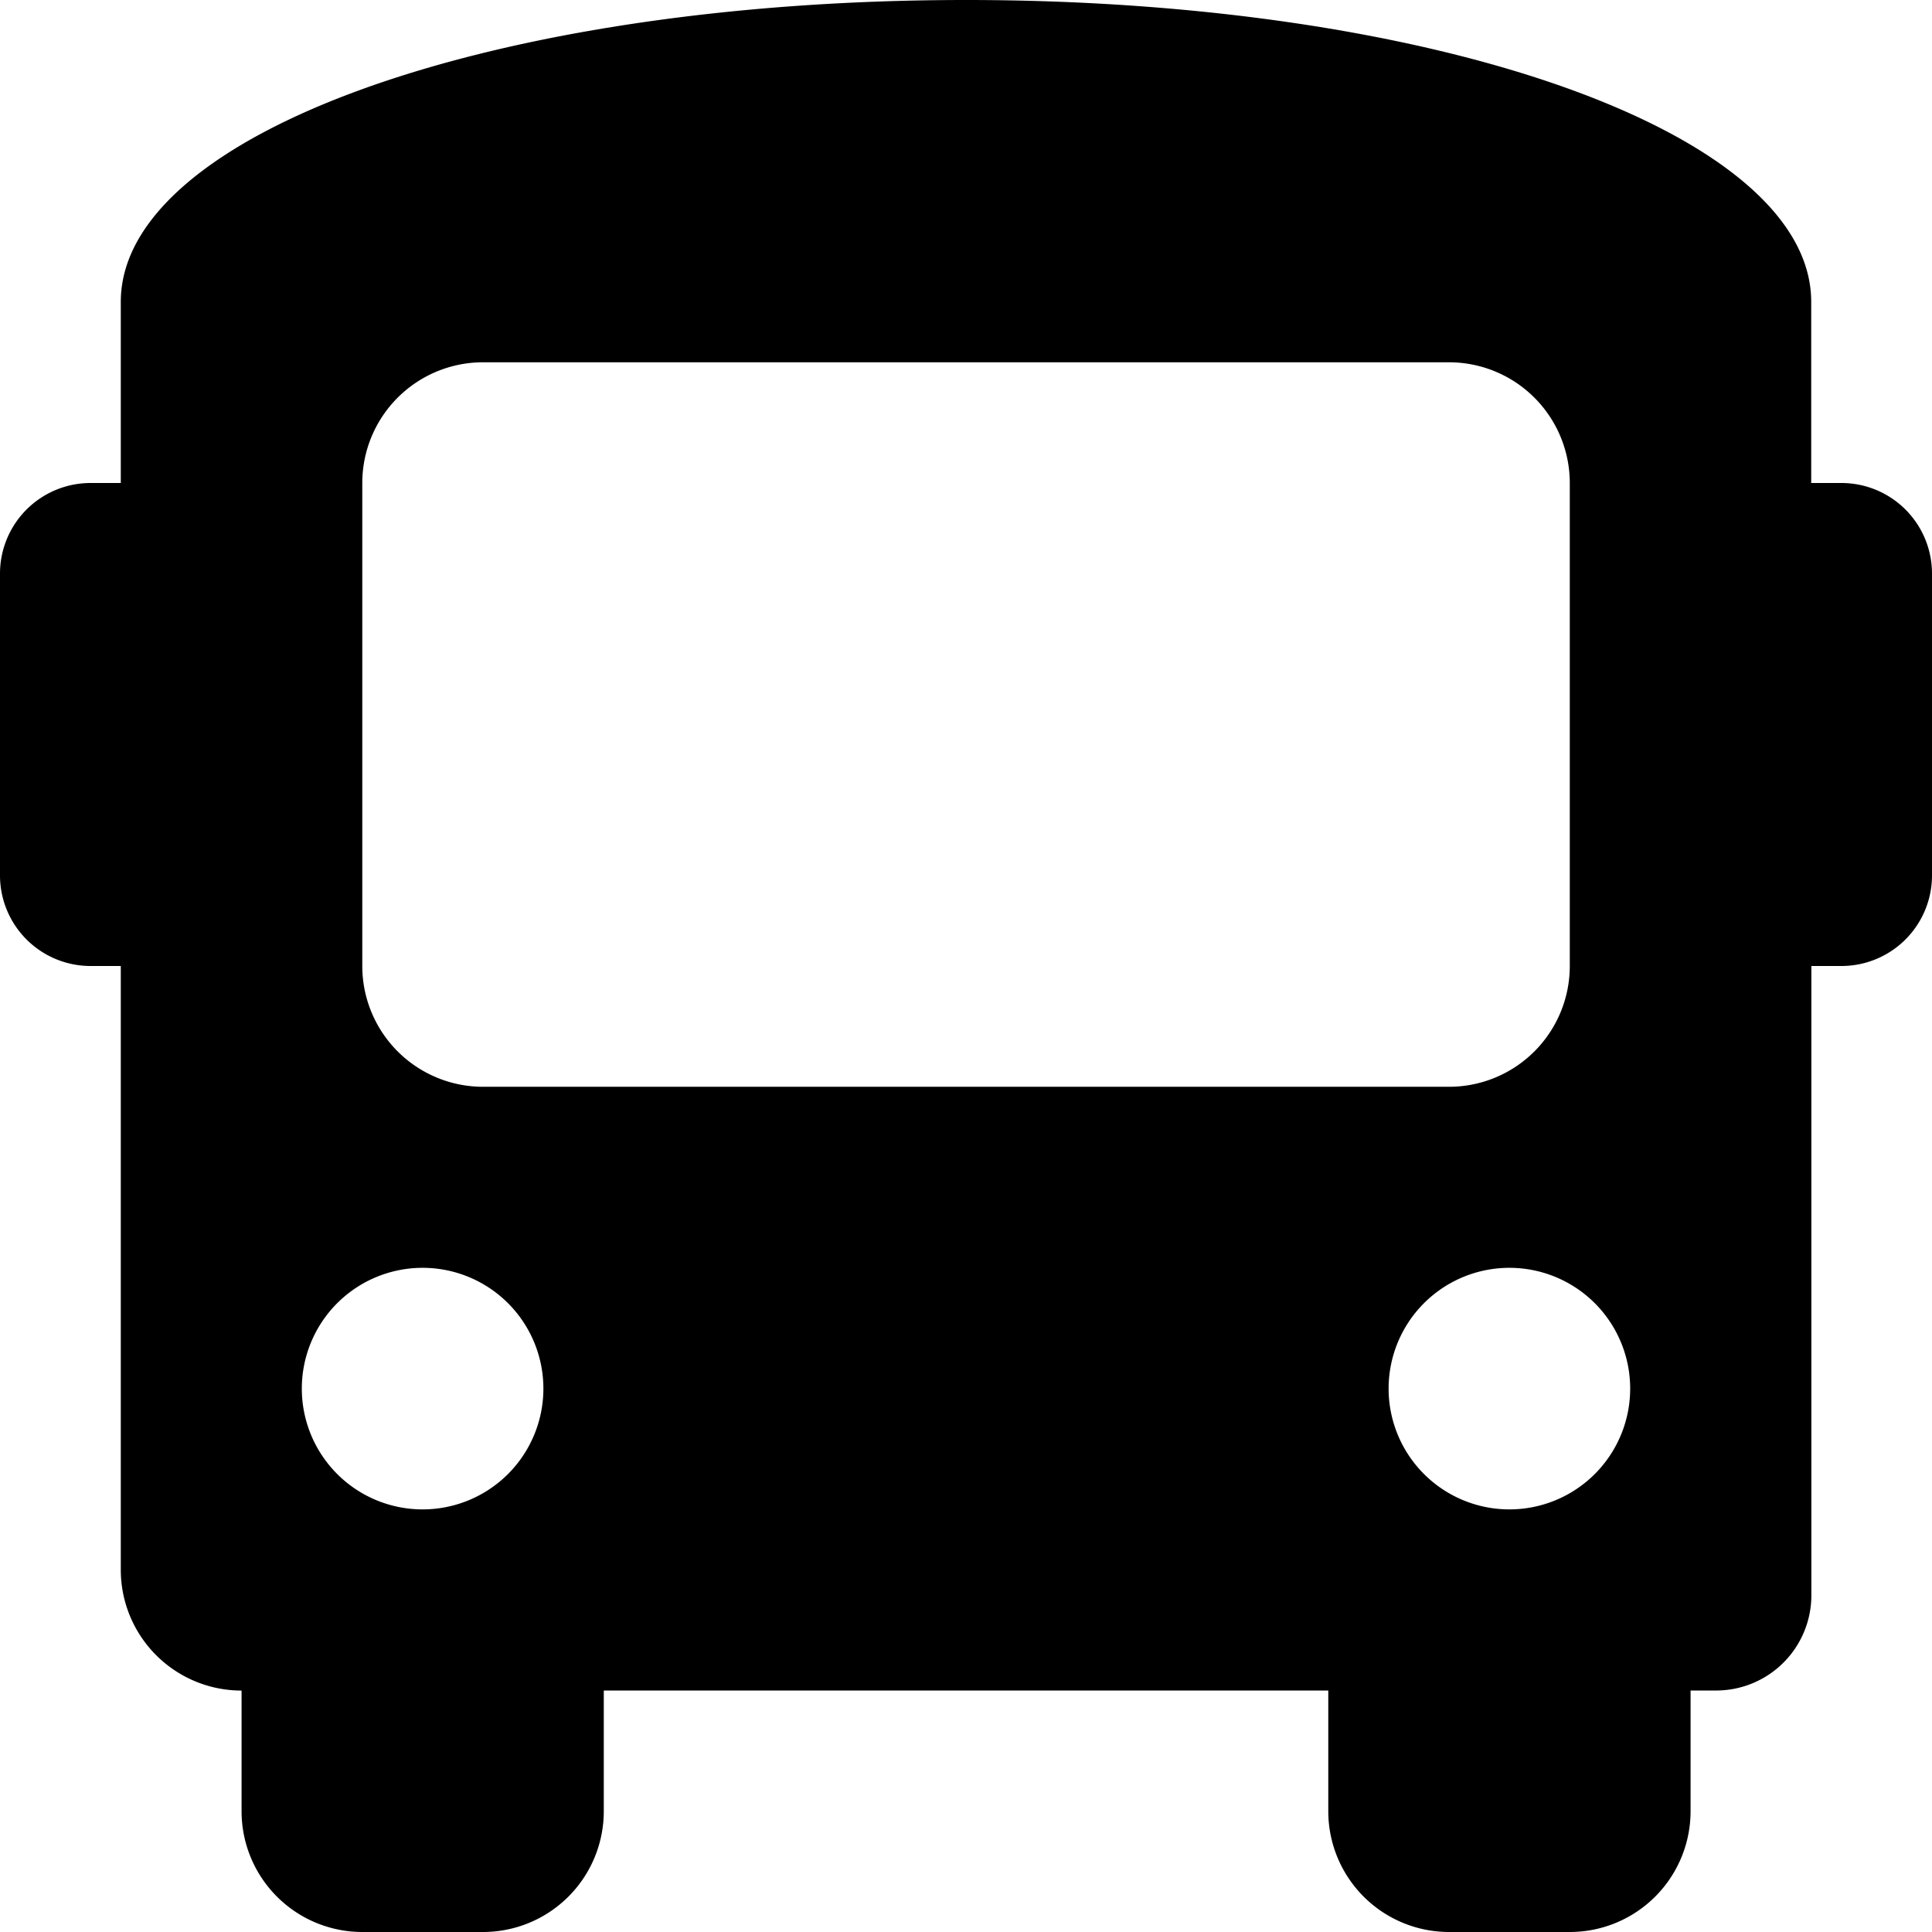
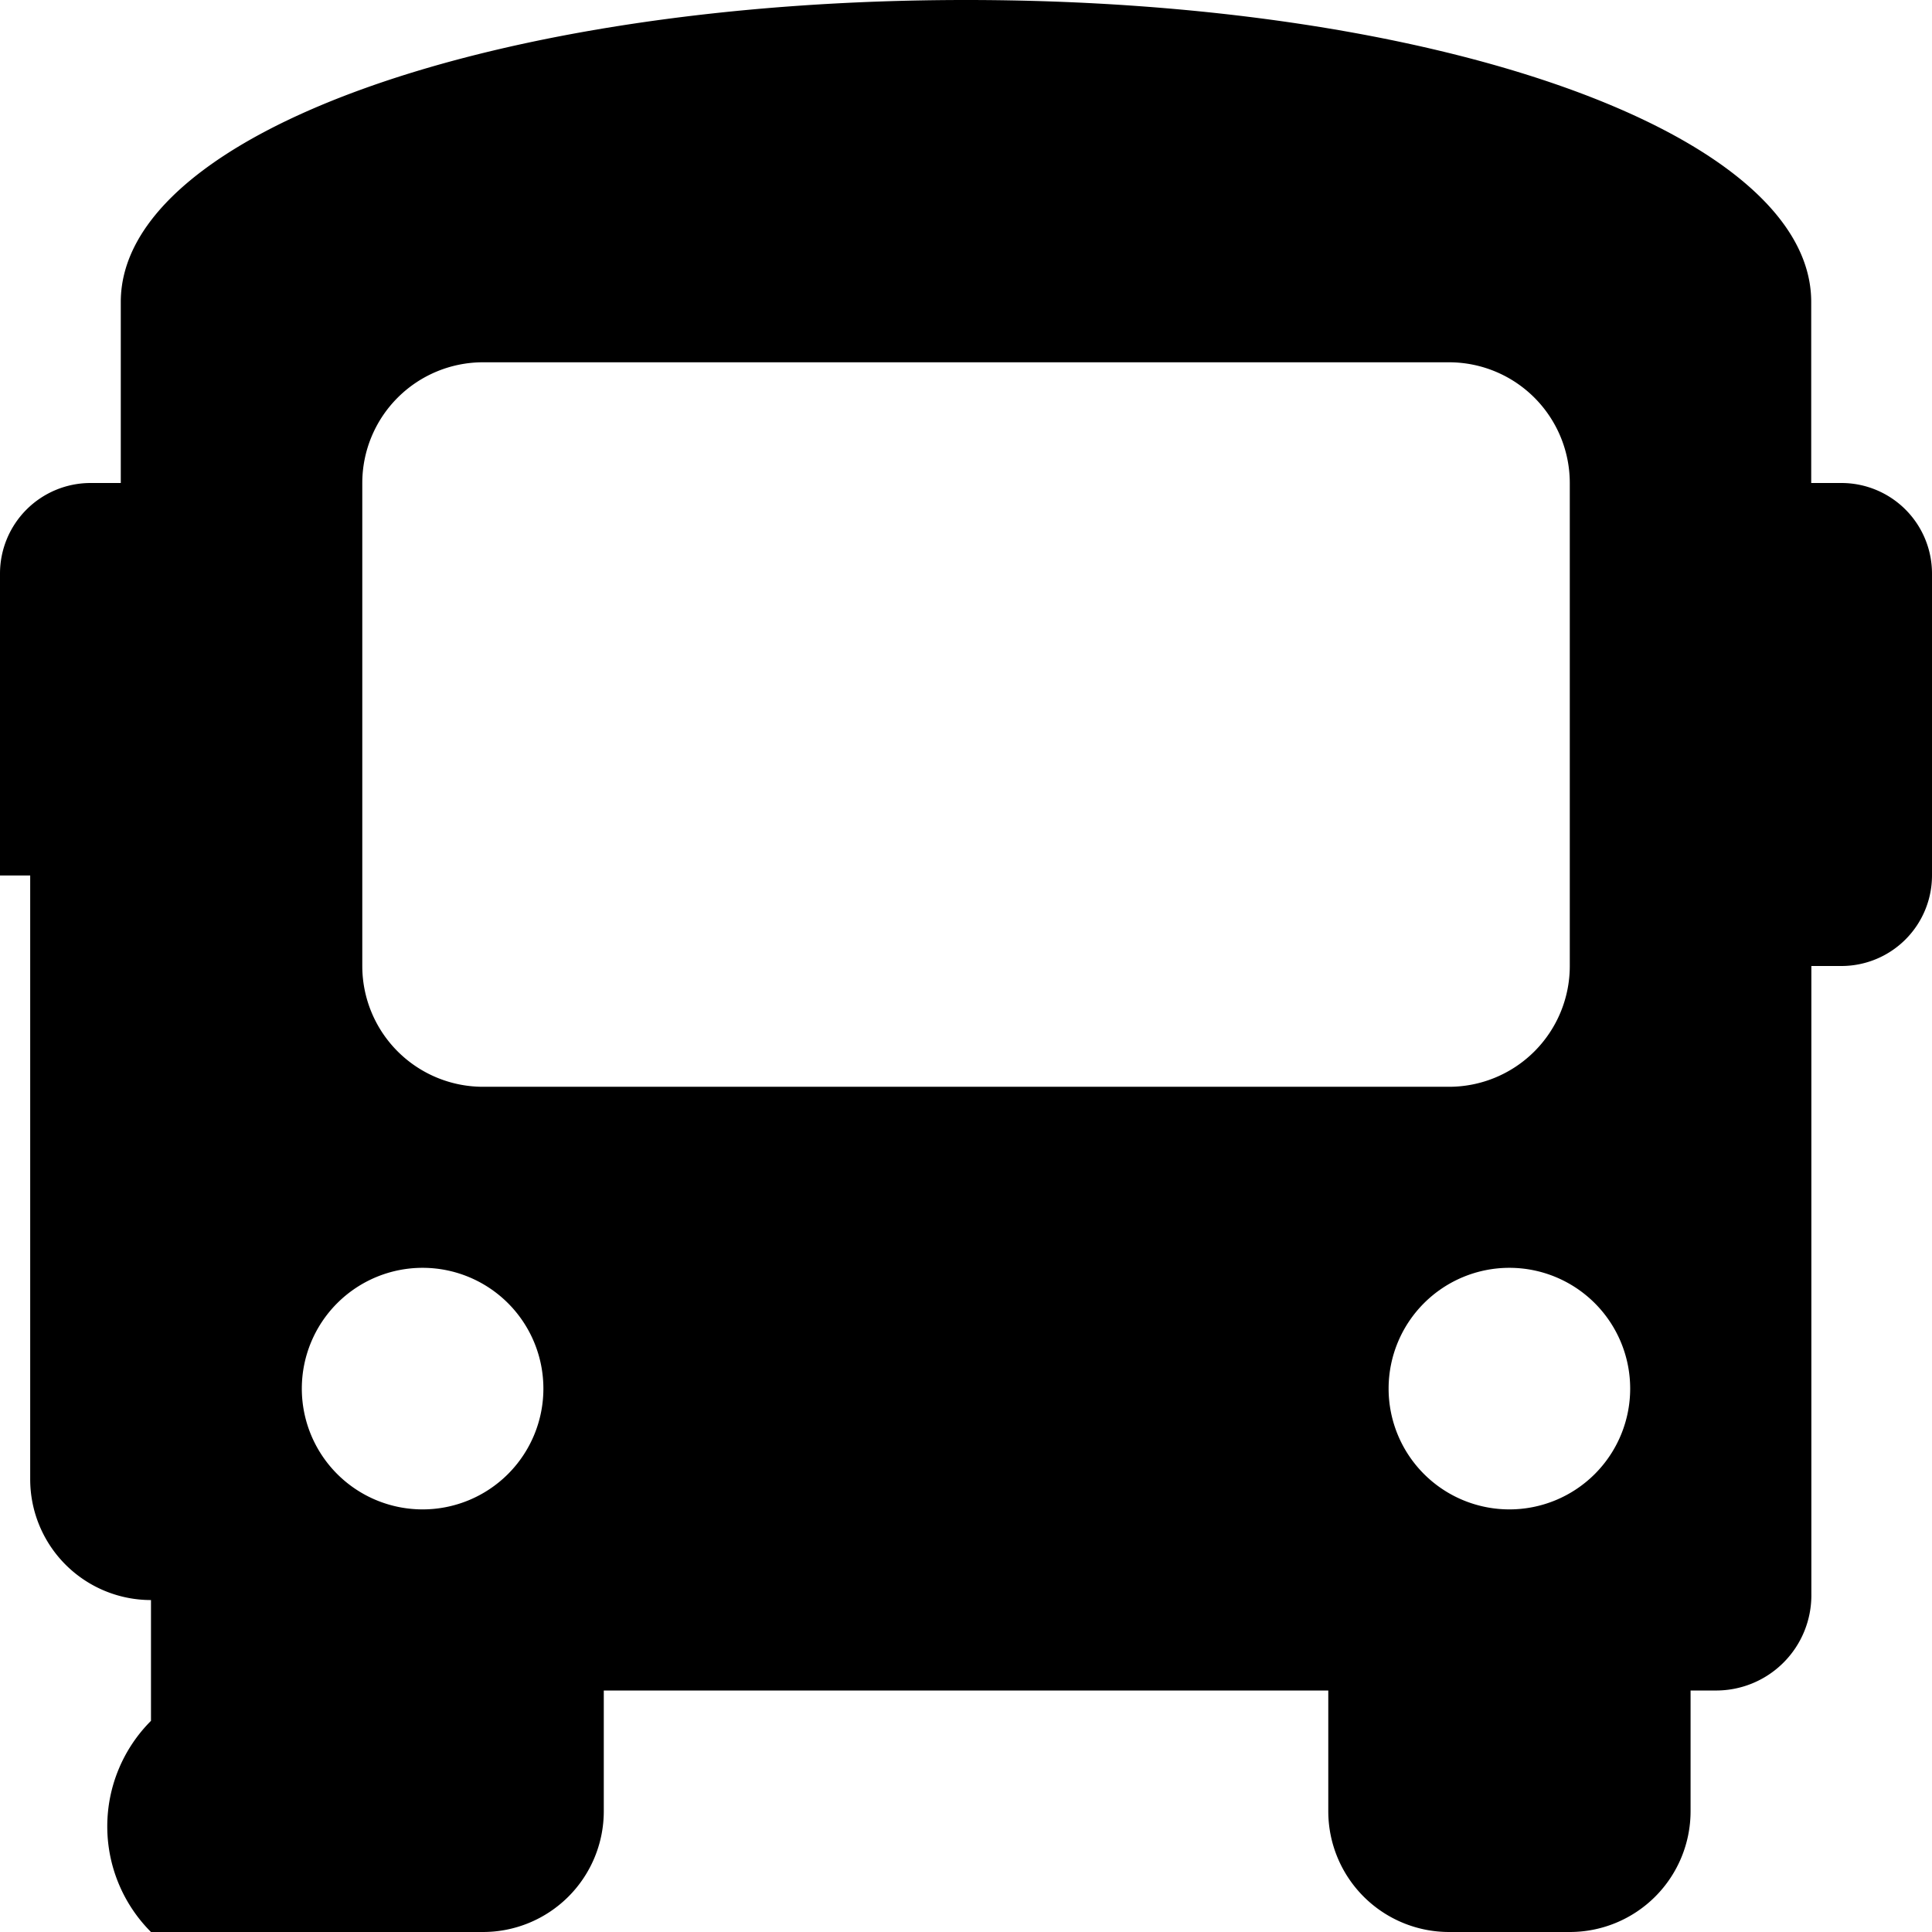
<svg xmlns="http://www.w3.org/2000/svg" width="27" height="27" viewBox="0 0 27 27">
-   <path id="Icon_awesome-bus" data-name="Icon awesome-bus" d="M25.734,6.75h-.422V4.219C25.313,1.856,20.081,0,13.5,0S1.688,1.856,1.688,4.219V6.75H1.266A1.266,1.266,0,0,0,0,8.016v4.219A1.266,1.266,0,0,0,1.266,13.5h.422v8.438a1.688,1.688,0,0,0,1.688,1.688v1.688A1.688,1.688,0,0,0,5.063,27H6.75a1.688,1.688,0,0,0,1.688-1.687V23.625H18.563v1.688A1.688,1.688,0,0,0,20.25,27h1.688a1.688,1.688,0,0,0,1.688-1.687V23.625h.338a1.331,1.331,0,0,0,1.35-1.35V13.5h.422A1.266,1.266,0,0,0,27,12.234V8.016A1.266,1.266,0,0,0,25.734,6.75ZM5.906,21.094a1.688,1.688,0,1,1,1.688-1.687A1.688,1.688,0,0,1,5.906,21.094Zm.844-5.906A1.688,1.688,0,0,1,5.063,13.5V6.75A1.688,1.688,0,0,1,6.75,5.063h13.5A1.688,1.688,0,0,1,21.938,6.75V13.5a1.688,1.688,0,0,1-1.687,1.688Zm14.344,5.906a1.688,1.688,0,1,1,1.688-1.687A1.688,1.688,0,0,1,21.094,21.094Z" />
+   <path id="Icon_awesome-bus" data-name="Icon awesome-bus" d="M25.734,6.75h-.422V4.219C25.313,1.856,20.081,0,13.5,0S1.688,1.856,1.688,4.219V6.75H1.266A1.266,1.266,0,0,0,0,8.016v4.219h.422v8.438a1.688,1.688,0,0,0,1.688,1.688v1.688A1.688,1.688,0,0,0,5.063,27H6.75a1.688,1.688,0,0,0,1.688-1.687V23.625H18.563v1.688A1.688,1.688,0,0,0,20.25,27h1.688a1.688,1.688,0,0,0,1.688-1.687V23.625h.338a1.331,1.331,0,0,0,1.35-1.35V13.5h.422A1.266,1.266,0,0,0,27,12.234V8.016A1.266,1.266,0,0,0,25.734,6.75ZM5.906,21.094a1.688,1.688,0,1,1,1.688-1.687A1.688,1.688,0,0,1,5.906,21.094Zm.844-5.906A1.688,1.688,0,0,1,5.063,13.5V6.75A1.688,1.688,0,0,1,6.75,5.063h13.5A1.688,1.688,0,0,1,21.938,6.75V13.5a1.688,1.688,0,0,1-1.687,1.688Zm14.344,5.906a1.688,1.688,0,1,1,1.688-1.687A1.688,1.688,0,0,1,21.094,21.094Z" />
</svg>